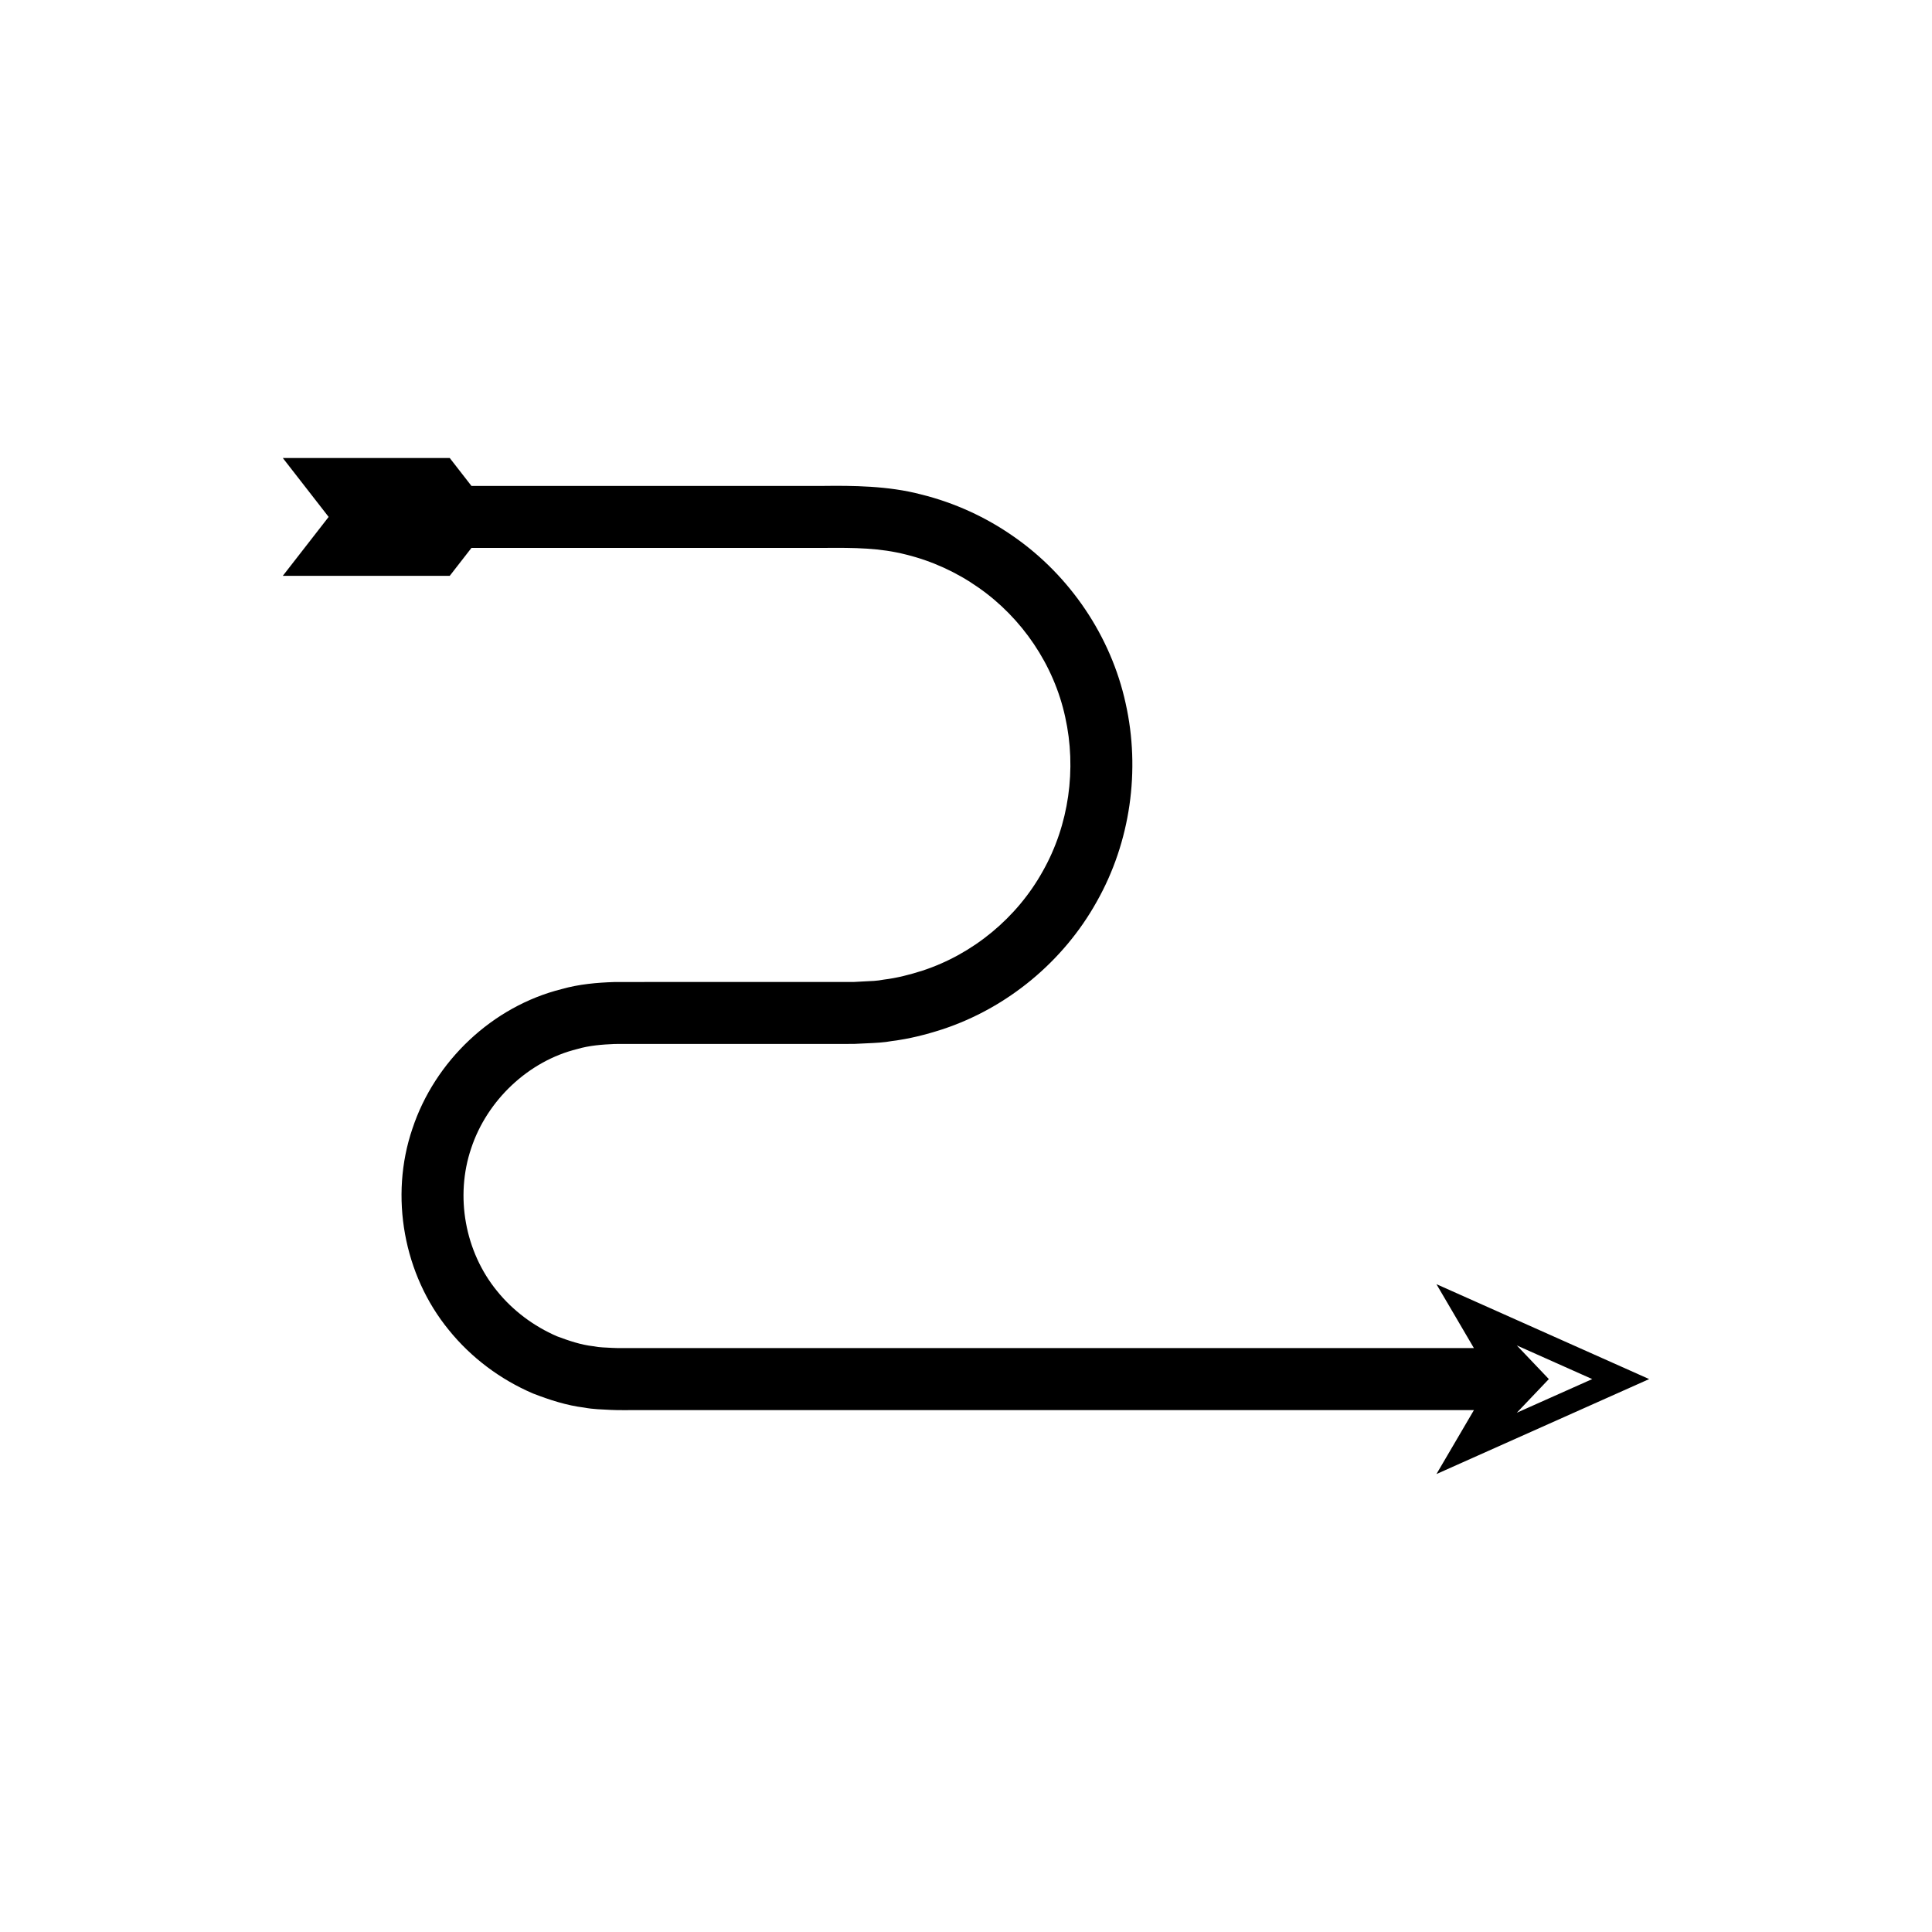
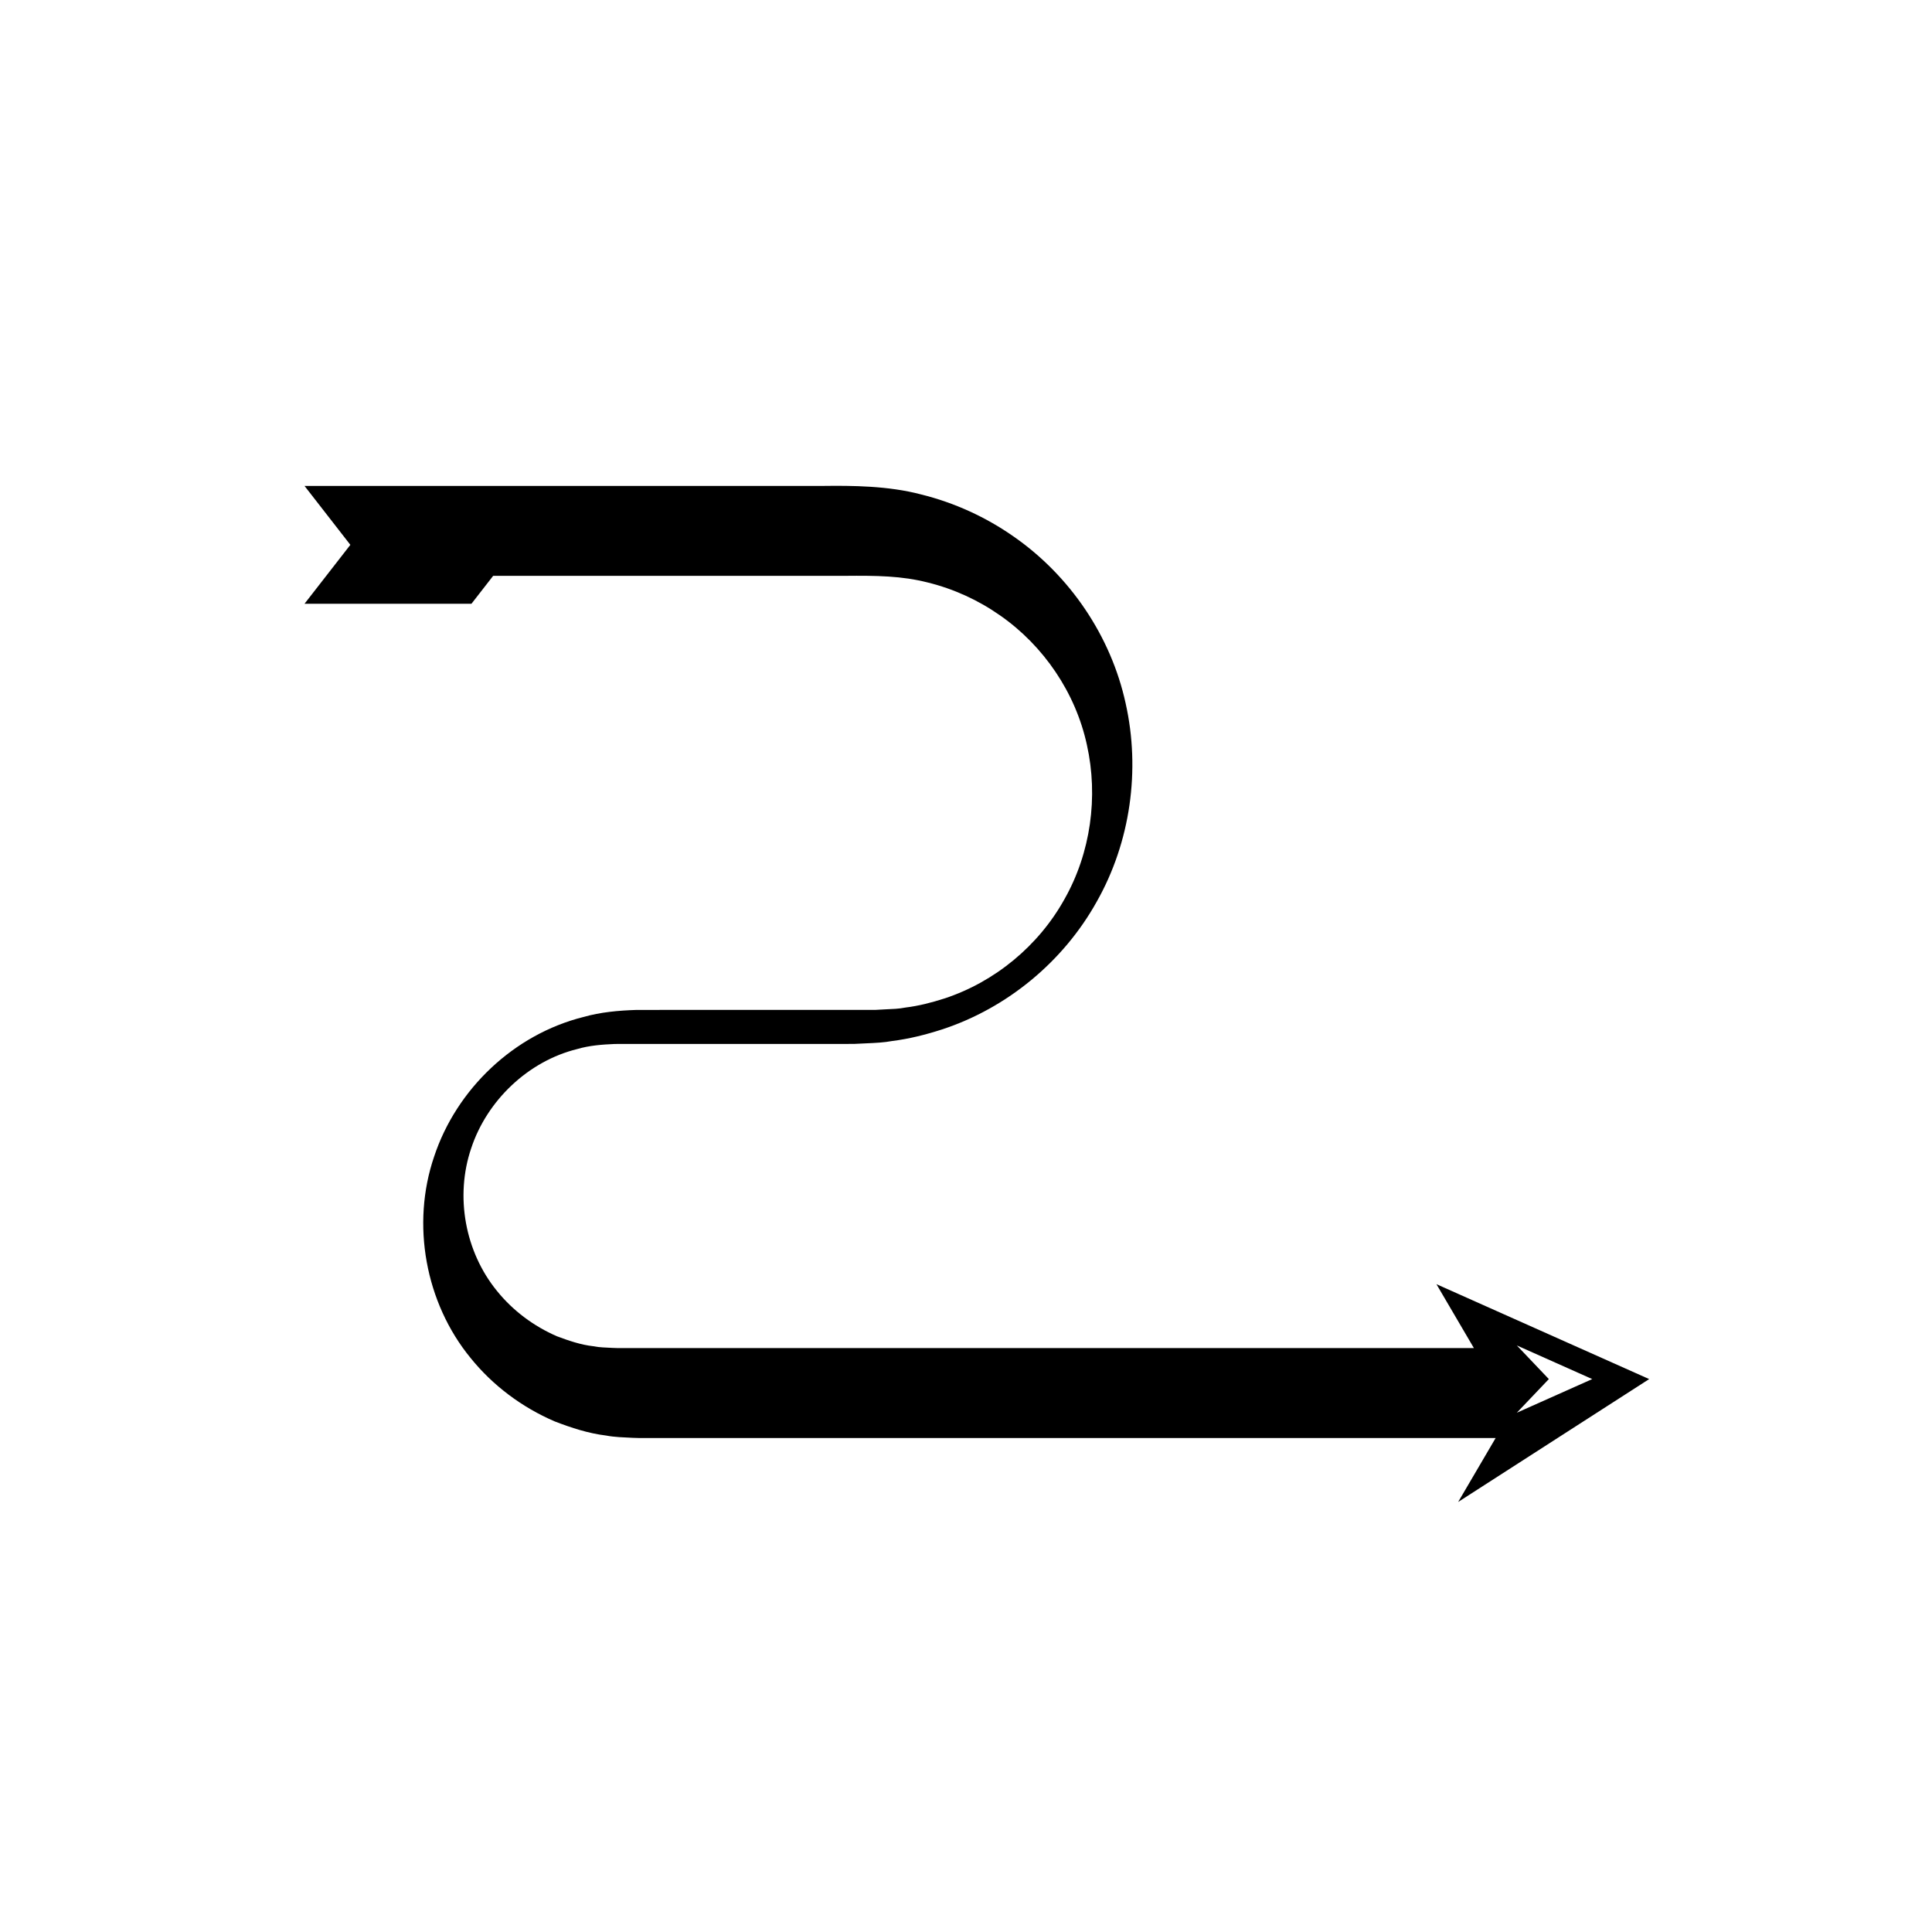
<svg xmlns="http://www.w3.org/2000/svg" fill="#000000" width="800px" height="800px" version="1.1" viewBox="144 144 512 512">
-   <path d="m581.05 509.47-56.379-25.152 9.93 16.941-174.17-0.004h-48.332c-1.938-0.023-4.203 0.051-5.867-0.051-1.668-0.109-3.352-0.094-4.988-0.438-3.328-0.367-6.512-1.473-9.633-2.633-6.125-2.652-11.668-6.769-15.883-11.992-8.523-10.414-11.168-25.129-6.859-37.828 4.18-12.68 15.133-23.121 28.133-26.312 3.211-0.945 6.566-1.191 9.902-1.336l12.047-0.012h48.328l3.027-0.004 3.391-0.16c2.262-0.102 4.523-0.195 6.754-0.613 4.496-0.562 8.914-1.68 13.223-3.074 17.258-5.664 32.145-17.992 40.969-33.844 8.957-15.816 11.625-34.914 7.66-52.586-3.875-17.758-14.734-33.781-29.602-44.133-7.41-5.207-15.797-9.035-24.598-11.207-8.703-2.309-18.383-2.352-25.977-2.258h-93.184l-5.754-7.398h-44.238l12.145 15.613-12.145 15.613h44.238l5.754-7.398h93.195c8.48-0.078 15.074 0 22.012 1.773 6.828 1.688 13.34 4.652 19.109 8.703 11.582 8.055 20.043 20.539 23.027 34.316 3.07 13.762 1.008 28.633-5.945 40.898-6.848 12.336-18.477 21.957-31.867 26.332-3.344 1.074-6.769 1.957-10.27 2.383-1.73 0.352-3.5 0.398-5.262 0.477l-2.644 0.145-3.012 0.004h-48.328l-12.117 0.012c-4.695 0.152-9.43 0.574-13.977 1.867-18.391 4.598-33.645 19.078-39.574 37.012-6.109 17.91-2.316 38.727 9.656 53.34 5.902 7.32 13.652 13.109 22.309 16.824 4.387 1.695 8.91 3.172 13.602 3.742 2.324 0.445 4.684 0.484 7.035 0.609 2.359 0.109 4.125 0.031 6.215 0.055h222.5l-9.93 16.941zm-35.078-8.918 19.988 8.918-19.988 8.918 8.488-8.918z" />
+   <path d="m581.05 509.47-56.379-25.152 9.93 16.941-174.17-0.004h-48.332c-1.938-0.023-4.203 0.051-5.867-0.051-1.668-0.109-3.352-0.094-4.988-0.438-3.328-0.367-6.512-1.473-9.633-2.633-6.125-2.652-11.668-6.769-15.883-11.992-8.523-10.414-11.168-25.129-6.859-37.828 4.18-12.68 15.133-23.121 28.133-26.312 3.211-0.945 6.566-1.191 9.902-1.336l12.047-0.012h48.328l3.027-0.004 3.391-0.16c2.262-0.102 4.523-0.195 6.754-0.613 4.496-0.562 8.914-1.68 13.223-3.074 17.258-5.664 32.145-17.992 40.969-33.844 8.957-15.816 11.625-34.914 7.66-52.586-3.875-17.758-14.734-33.781-29.602-44.133-7.41-5.207-15.797-9.035-24.598-11.207-8.703-2.309-18.383-2.352-25.977-2.258h-93.184h-44.238l12.145 15.613-12.145 15.613h44.238l5.754-7.398h93.195c8.48-0.078 15.074 0 22.012 1.773 6.828 1.688 13.34 4.652 19.109 8.703 11.582 8.055 20.043 20.539 23.027 34.316 3.07 13.762 1.008 28.633-5.945 40.898-6.848 12.336-18.477 21.957-31.867 26.332-3.344 1.074-6.769 1.957-10.27 2.383-1.73 0.352-3.5 0.398-5.262 0.477l-2.644 0.145-3.012 0.004h-48.328l-12.117 0.012c-4.695 0.152-9.43 0.574-13.977 1.867-18.391 4.598-33.645 19.078-39.574 37.012-6.109 17.91-2.316 38.727 9.656 53.34 5.902 7.32 13.652 13.109 22.309 16.824 4.387 1.695 8.91 3.172 13.602 3.742 2.324 0.445 4.684 0.484 7.035 0.609 2.359 0.109 4.125 0.031 6.215 0.055h222.5l-9.93 16.941zm-35.078-8.918 19.988 8.918-19.988 8.918 8.488-8.918z" />
</svg>